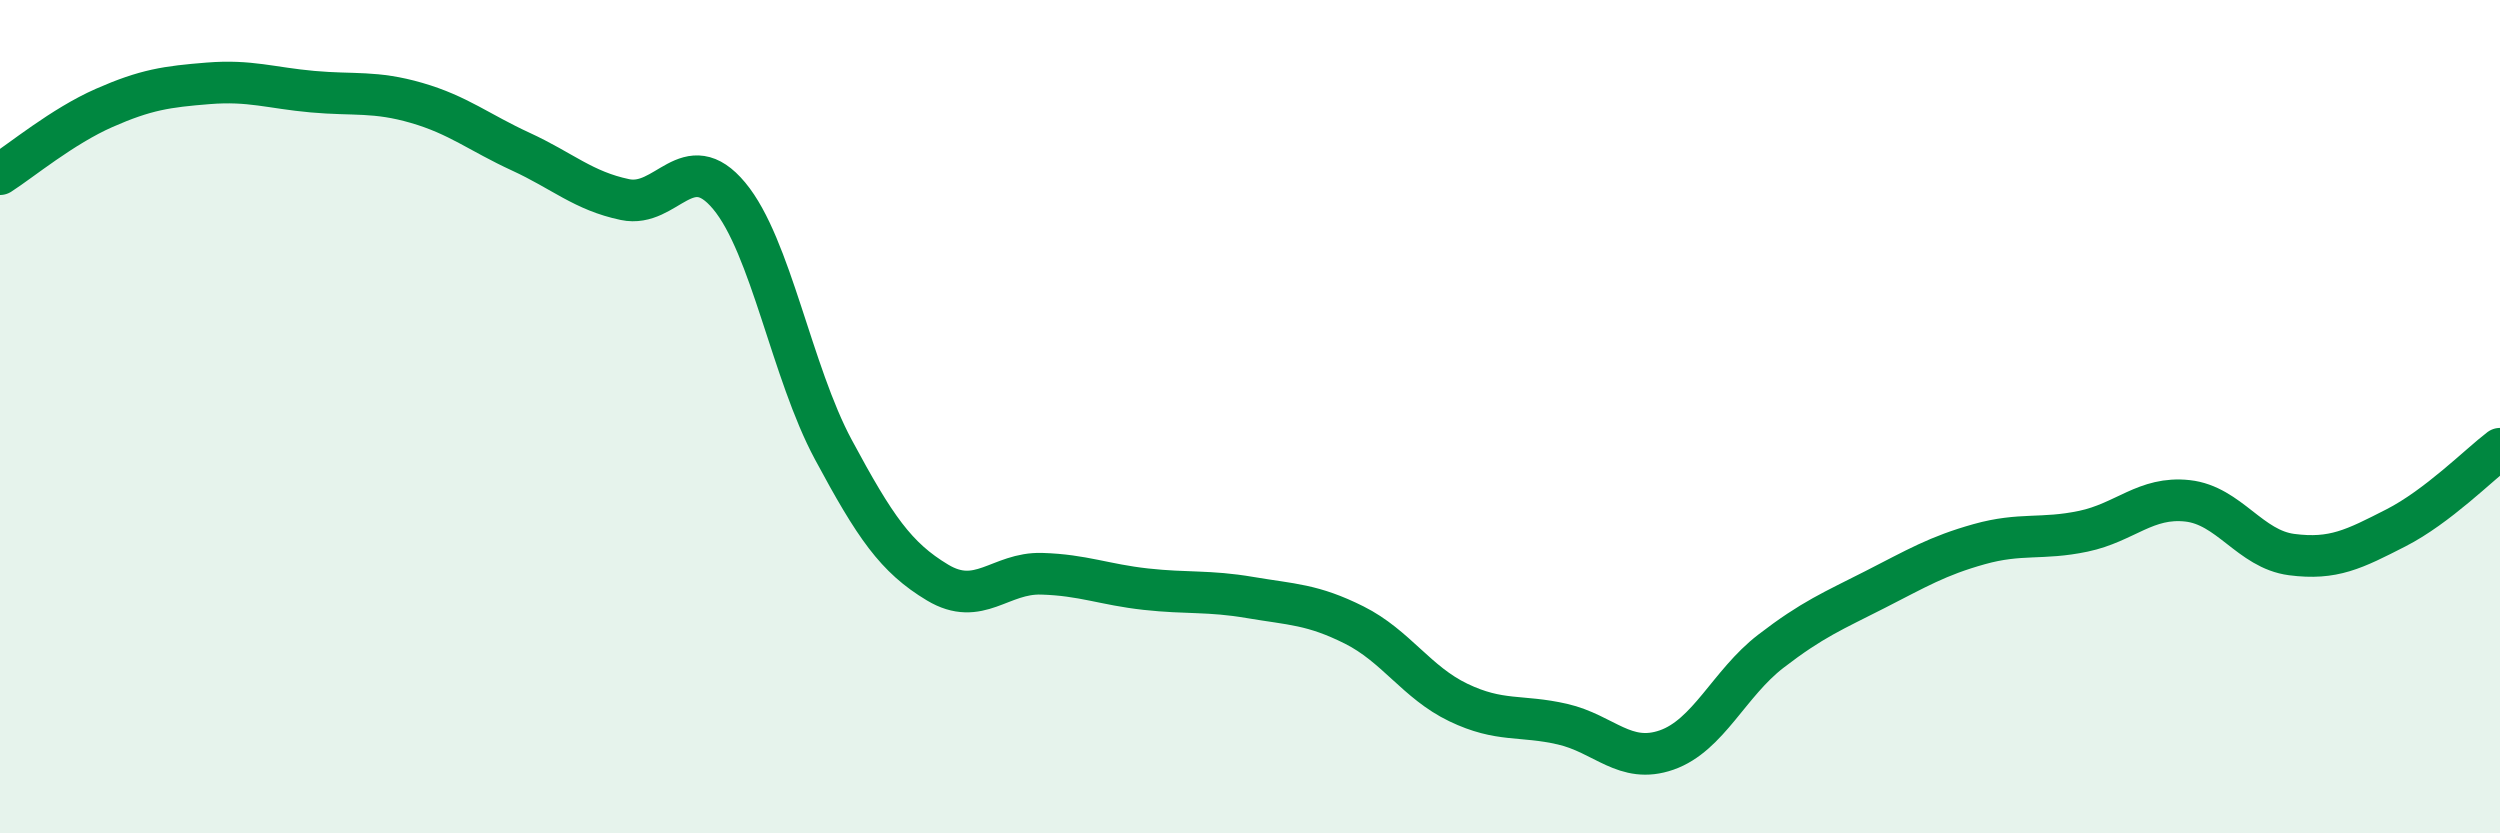
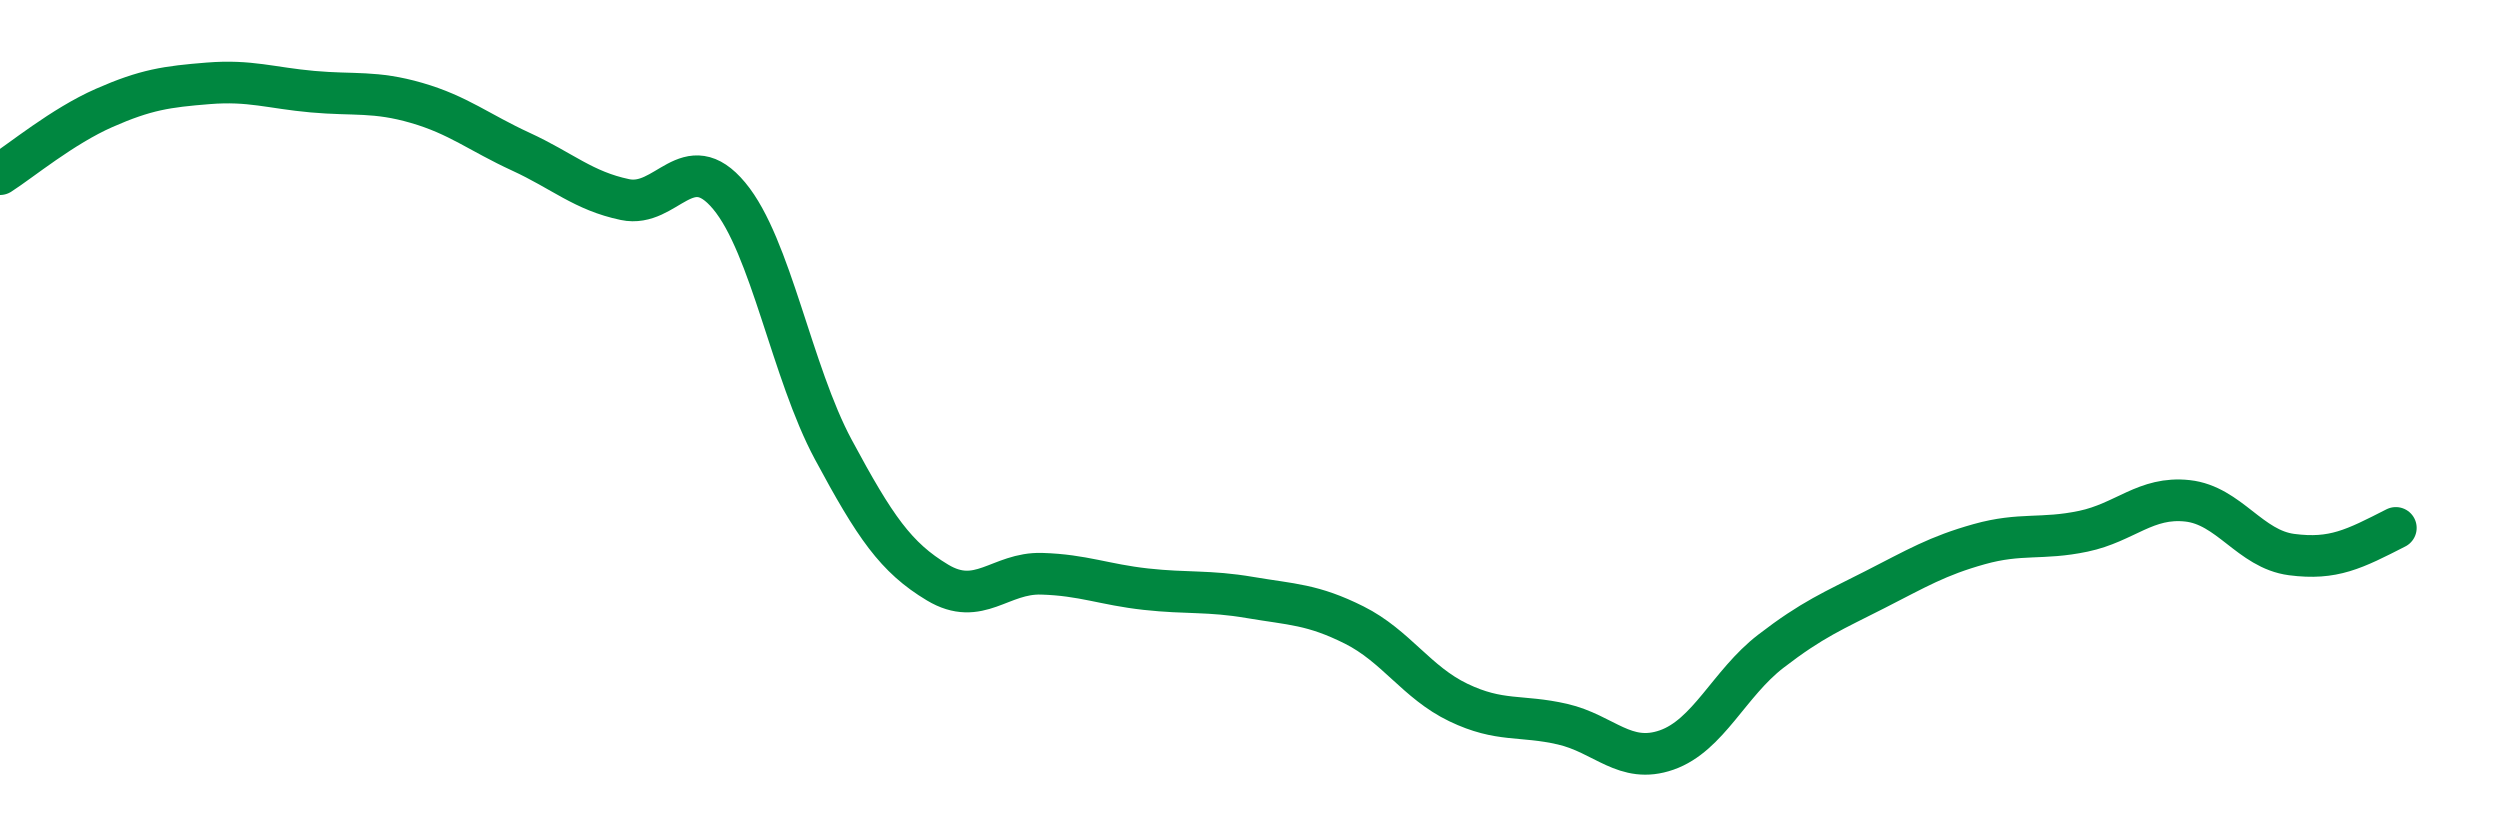
<svg xmlns="http://www.w3.org/2000/svg" width="60" height="20" viewBox="0 0 60 20">
-   <path d="M 0,4.18 C 0.5,3.86 1.5,3.03 2.5,2.59 C 3.5,2.15 4,2.08 5,2 C 6,1.92 6.5,2.11 7.5,2.2 C 8.5,2.29 9,2.18 10,2.47 C 11,2.76 11.5,3.18 12.5,3.64 C 13.5,4.1 14,4.58 15,4.79 C 16,5 16.5,3.5 17.5,4.7 C 18.5,5.9 19,8.93 20,10.79 C 21,12.65 21.5,13.38 22.5,13.98 C 23.5,14.58 24,13.74 25,13.77 C 26,13.8 26.5,14.03 27.5,14.14 C 28.5,14.25 29,14.17 30,14.34 C 31,14.51 31.5,14.5 32.5,15 C 33.5,15.5 34,16.38 35,16.86 C 36,17.34 36.5,17.15 37.5,17.38 C 38.5,17.61 39,18.35 40,18 C 41,17.65 41.5,16.4 42.5,15.63 C 43.5,14.86 44,14.66 45,14.15 C 46,13.64 46.5,13.34 47.5,13.06 C 48.5,12.78 49,12.96 50,12.75 C 51,12.54 51.5,11.91 52.5,12.02 C 53.5,12.13 54,13.18 55,13.31 C 56,13.44 56.5,13.18 57.5,12.67 C 58.5,12.16 59.5,11.15 60,10.77L60 20L0 20Z" fill="#008740" opacity="0.1" stroke-linecap="round" stroke-linejoin="round" />
-   <path d="M 0,4.18 C 0.5,3.86 1.5,3.03 2.5,2.59 C 3.5,2.15 4,2.08 5,2 C 6,1.92 6.5,2.11 7.5,2.2 C 8.5,2.29 9,2.18 10,2.47 C 11,2.76 11.5,3.18 12.5,3.64 C 13.5,4.1 14,4.58 15,4.79 C 16,5 16.5,3.5 17.5,4.7 C 18.5,5.9 19,8.93 20,10.79 C 21,12.65 21.5,13.38 22.5,13.98 C 23.5,14.58 24,13.74 25,13.77 C 26,13.8 26.5,14.03 27.5,14.14 C 28.5,14.25 29,14.17 30,14.34 C 31,14.51 31.5,14.5 32.5,15 C 33.5,15.5 34,16.38 35,16.86 C 36,17.34 36.5,17.15 37.5,17.38 C 38.5,17.61 39,18.35 40,18 C 41,17.65 41.5,16.4 42.5,15.63 C 43.5,14.86 44,14.66 45,14.15 C 46,13.64 46.5,13.34 47.5,13.06 C 48.5,12.78 49,12.96 50,12.75 C 51,12.54 51.5,11.91 52.5,12.02 C 53.5,12.13 54,13.18 55,13.31 C 56,13.44 56.5,13.18 57.5,12.67 C 58.5,12.16 59.5,11.15 60,10.77" stroke="#008740" stroke-width="1" fill="none" stroke-linecap="round" stroke-linejoin="round" />
+   <path d="M 0,4.18 C 0.5,3.86 1.5,3.03 2.5,2.59 C 3.5,2.15 4,2.08 5,2 C 6,1.92 6.5,2.11 7.5,2.2 C 8.5,2.29 9,2.18 10,2.47 C 11,2.76 11.5,3.18 12.5,3.64 C 13.5,4.1 14,4.58 15,4.79 C 16,5 16.5,3.5 17.5,4.7 C 18.5,5.9 19,8.93 20,10.79 C 21,12.65 21.5,13.38 22.5,13.98 C 23.5,14.58 24,13.74 25,13.77 C 26,13.8 26.5,14.03 27.5,14.14 C 28.5,14.25 29,14.17 30,14.34 C 31,14.51 31.5,14.5 32.5,15 C 33.5,15.5 34,16.38 35,16.86 C 36,17.34 36.5,17.15 37.5,17.38 C 38.5,17.61 39,18.35 40,18 C 41,17.65 41.5,16.4 42.5,15.63 C 43.5,14.86 44,14.66 45,14.15 C 46,13.64 46.5,13.34 47.5,13.06 C 48.5,12.78 49,12.96 50,12.75 C 51,12.54 51.5,11.91 52.5,12.02 C 53.5,12.13 54,13.18 55,13.31 C 56,13.44 56.5,13.18 57.5,12.67 " stroke="#008740" stroke-width="1" fill="none" stroke-linecap="round" stroke-linejoin="round" />
</svg>